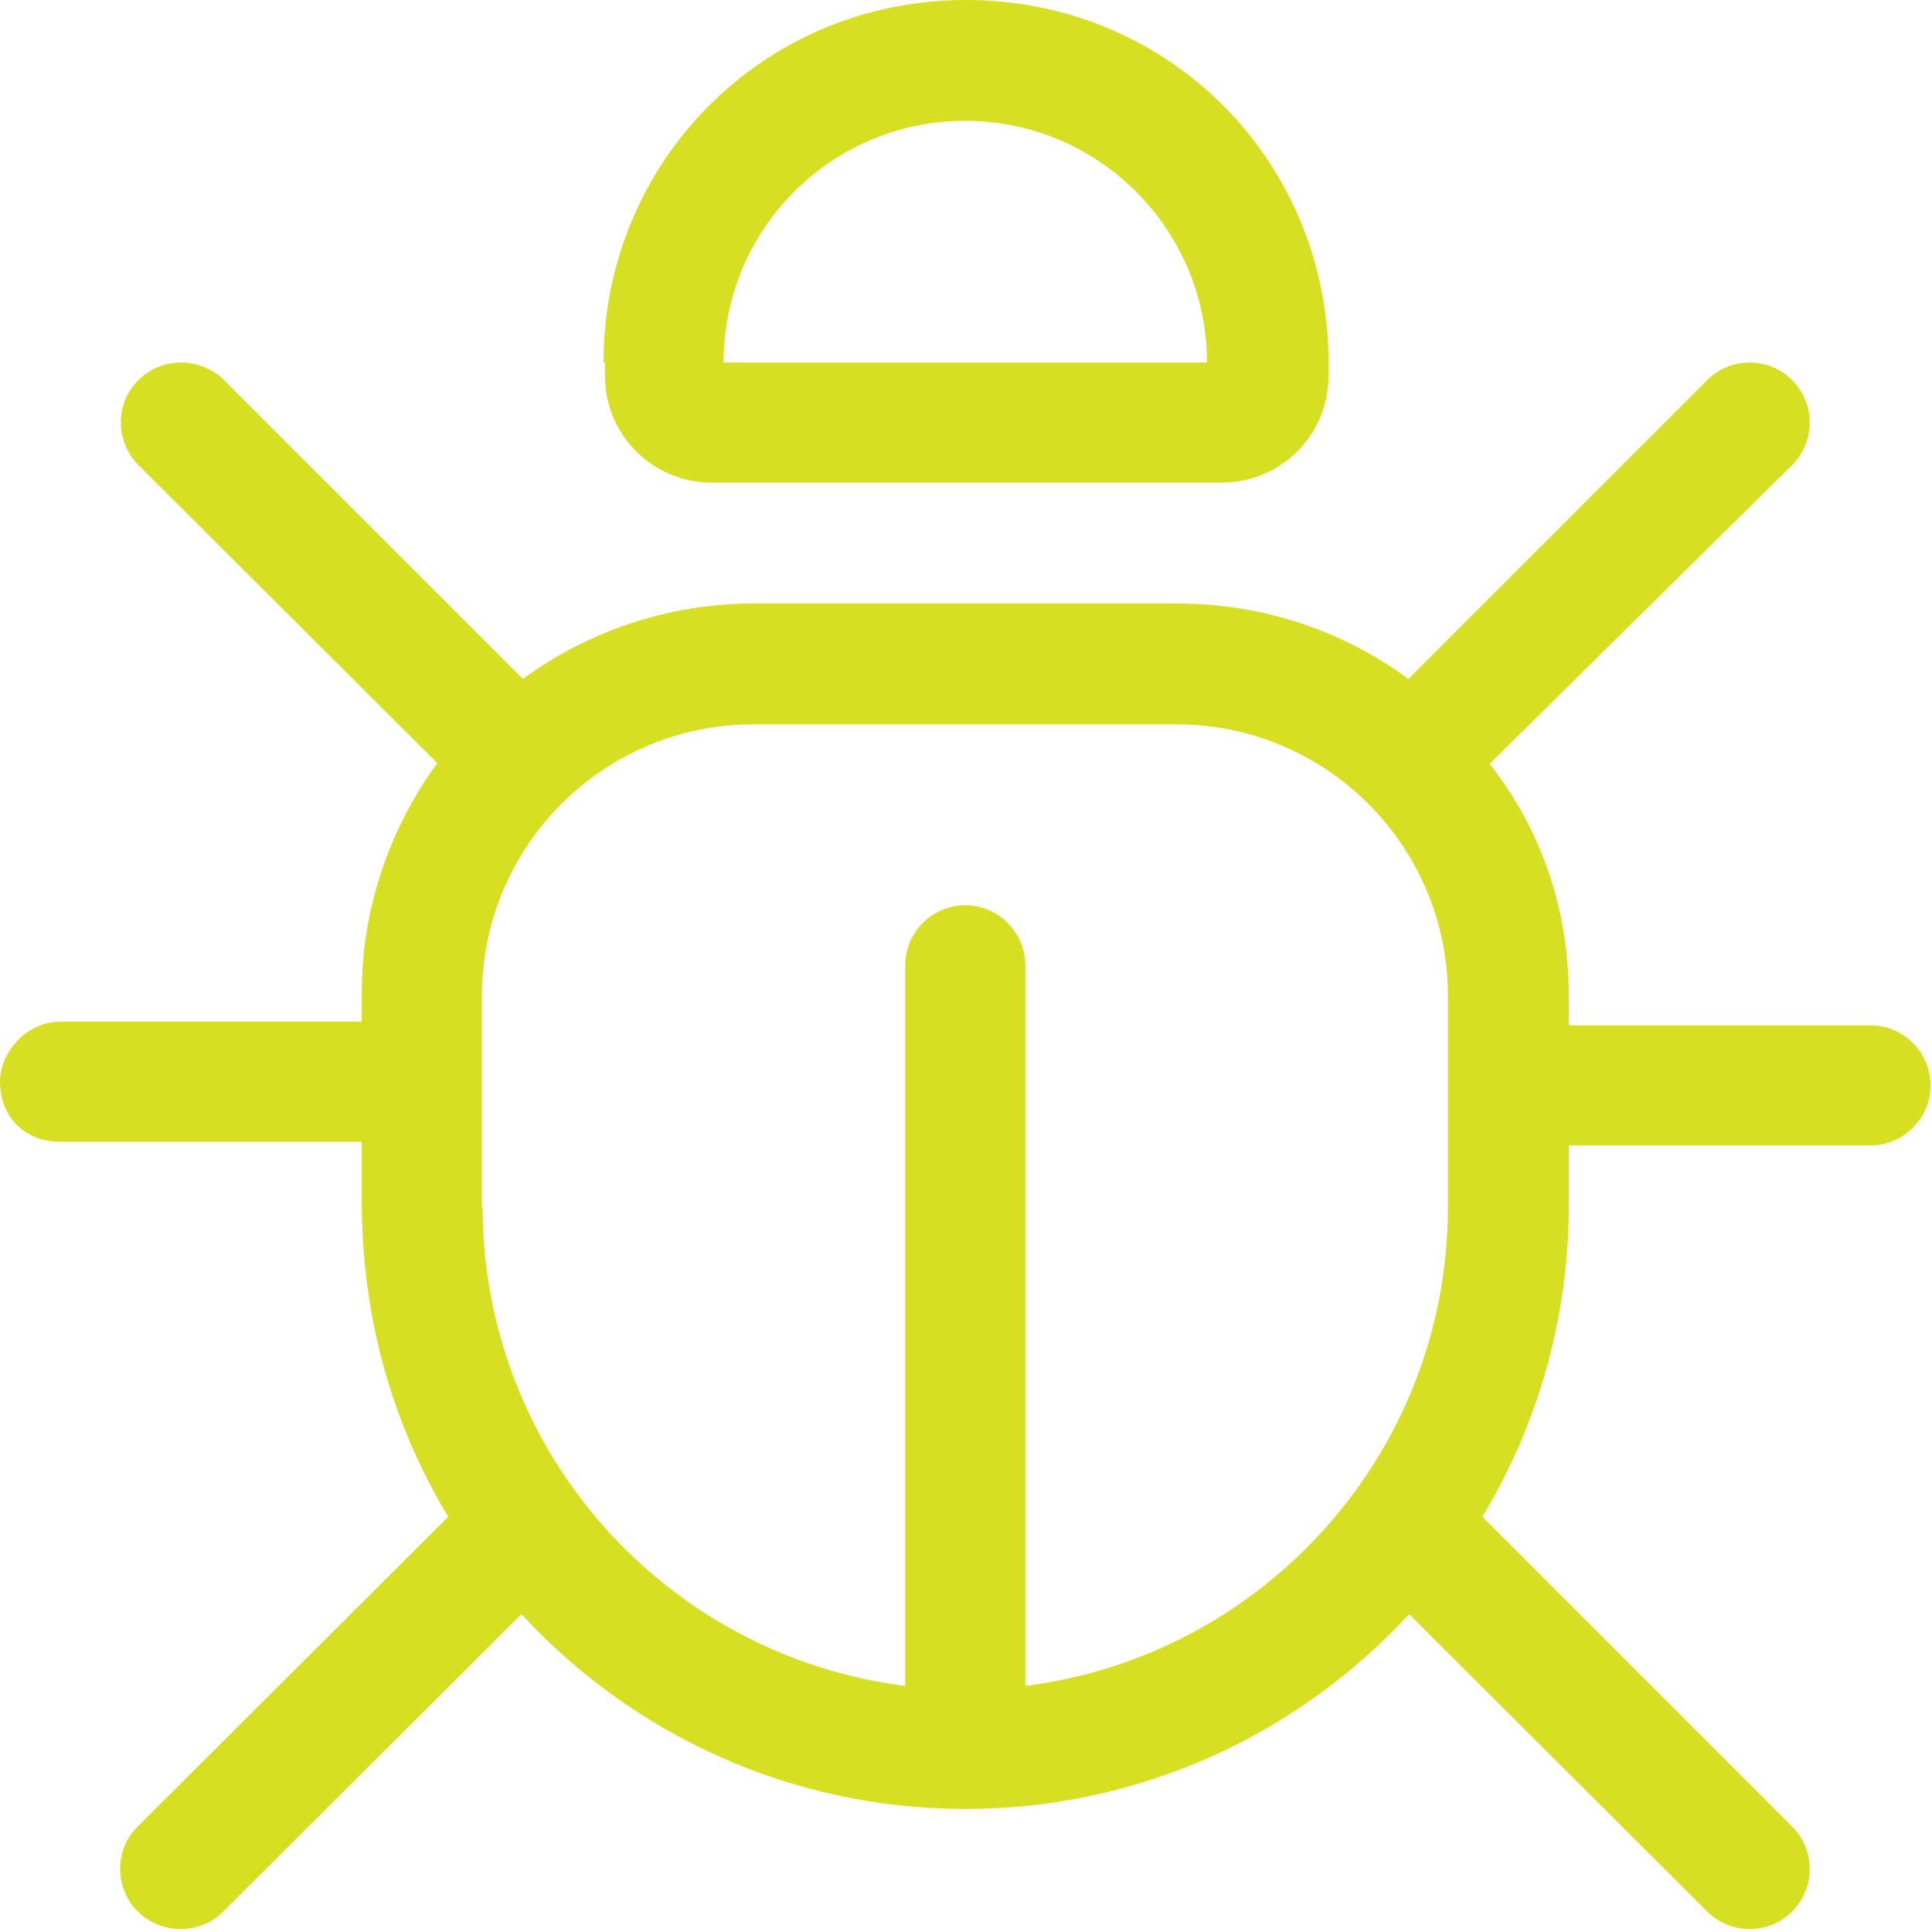
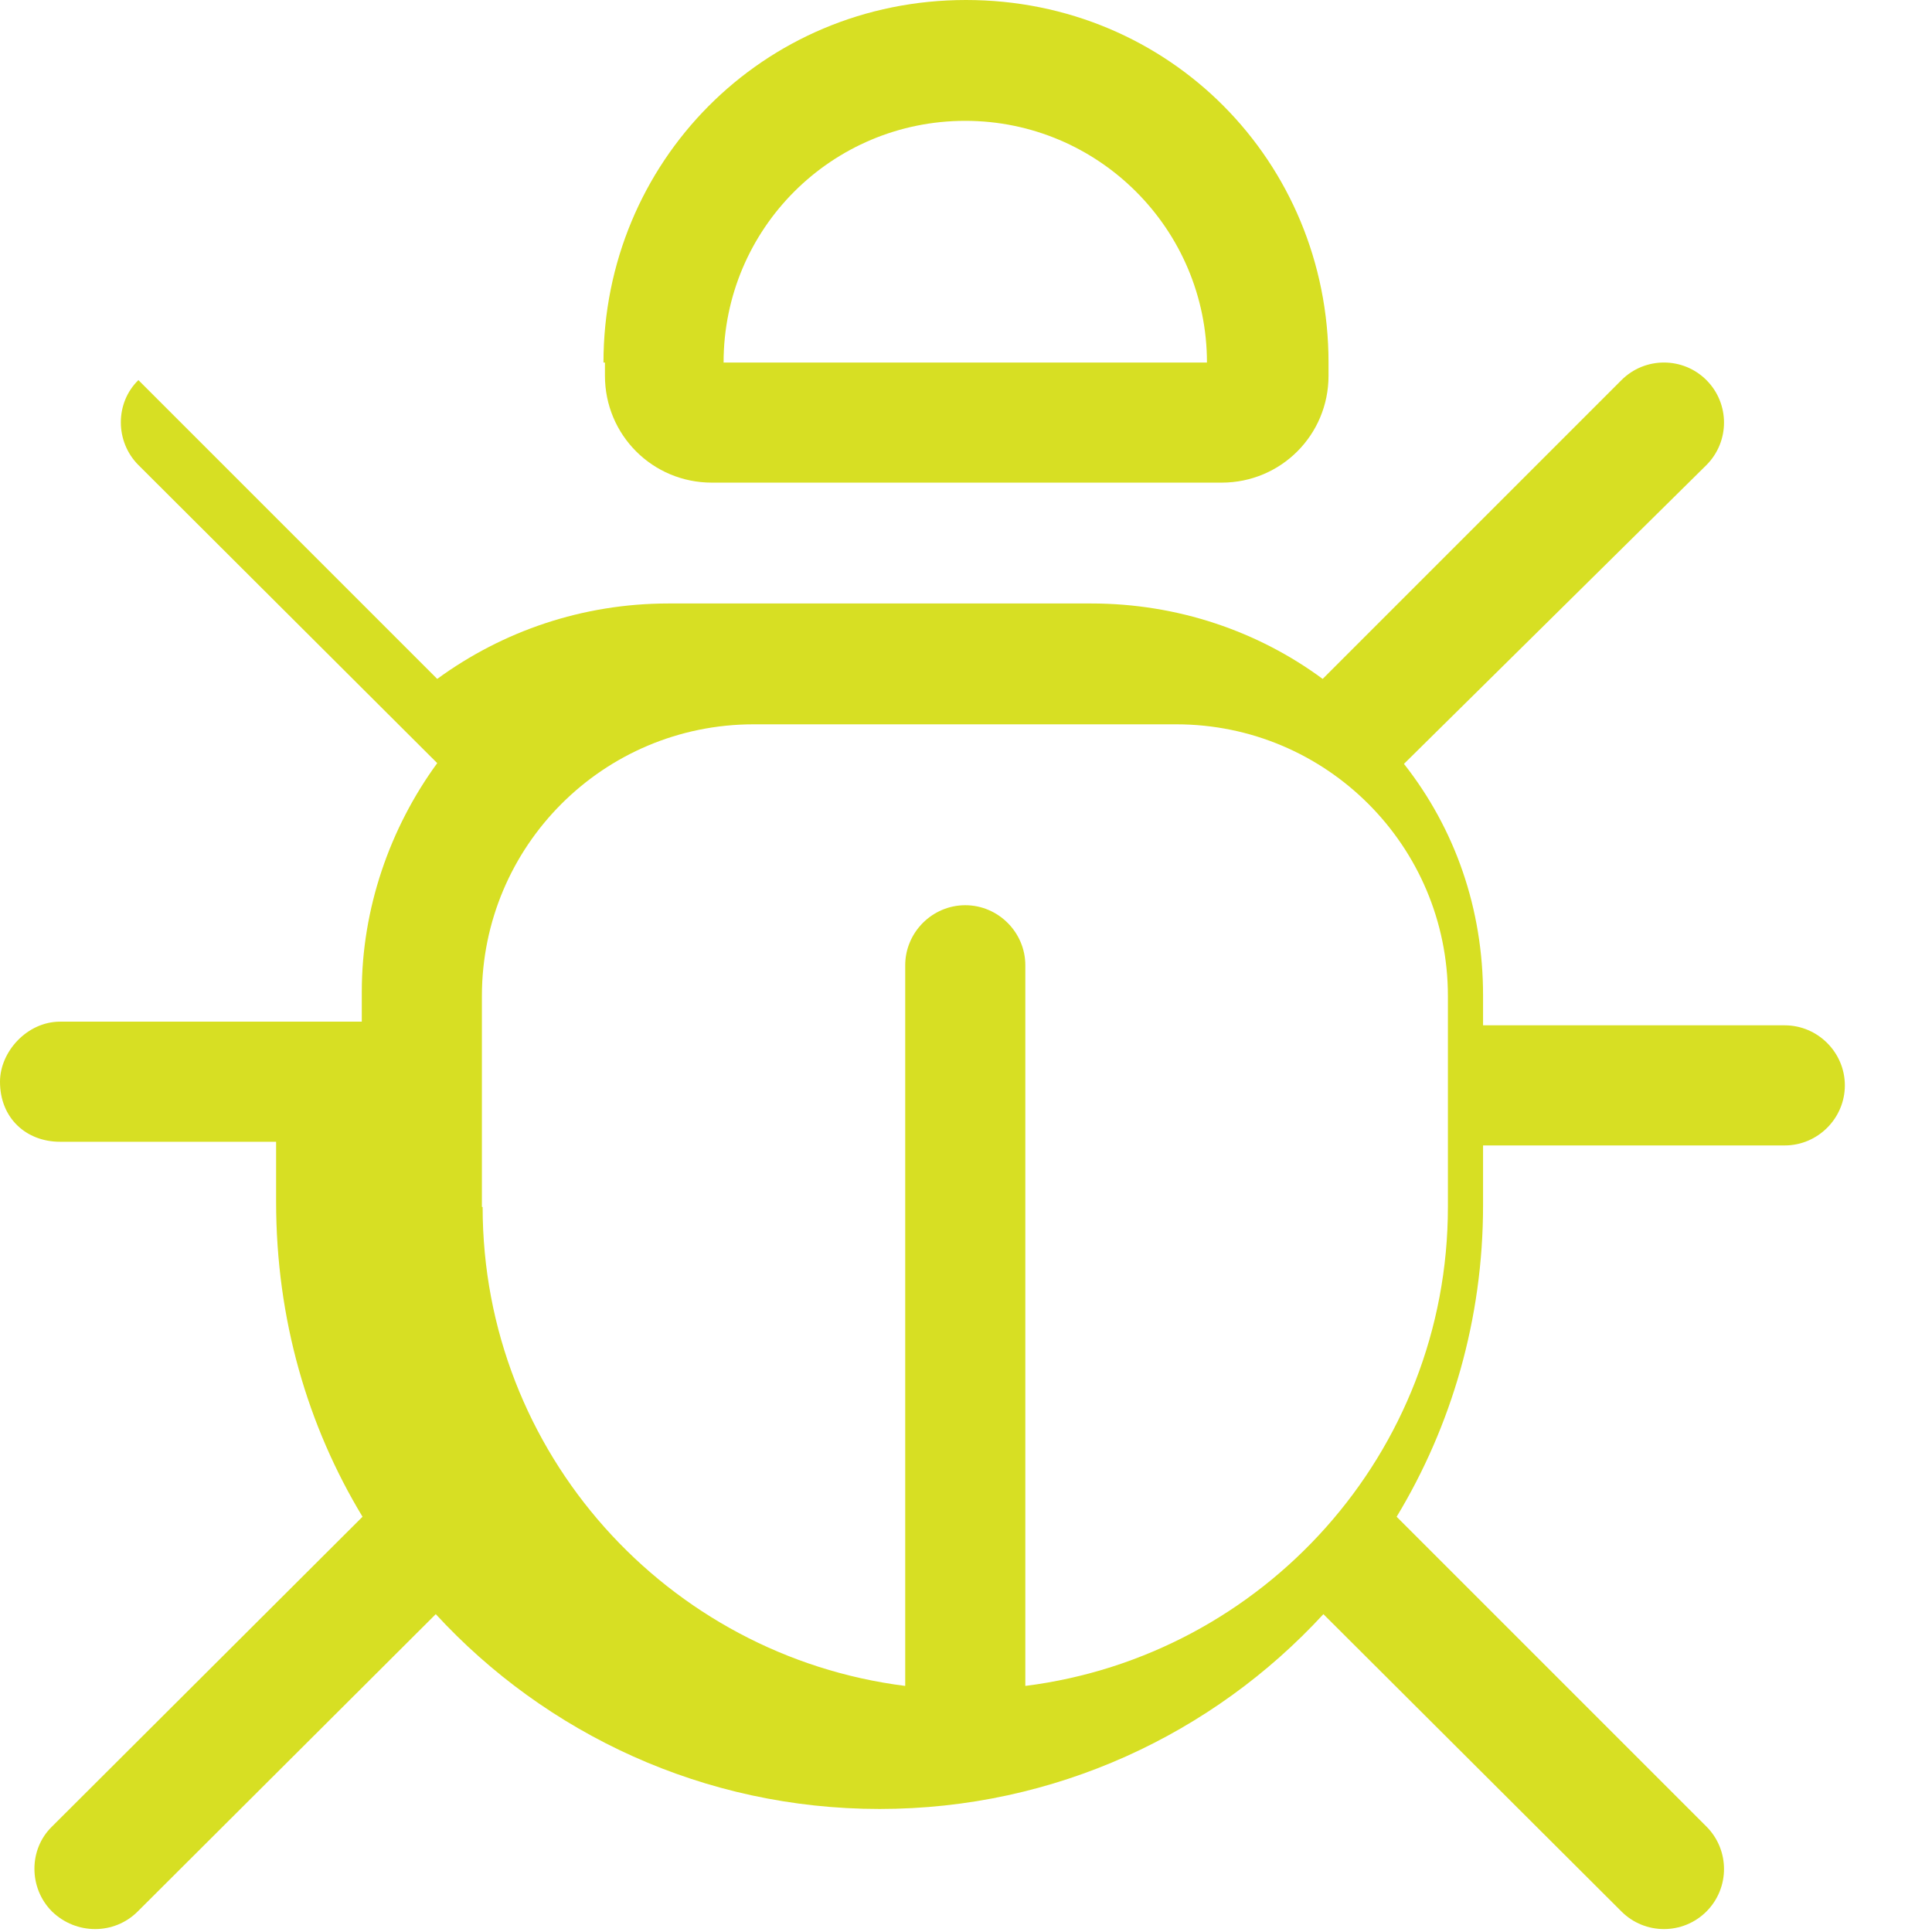
<svg xmlns="http://www.w3.org/2000/svg" id="Layer_2" data-name="Layer 2" viewBox="0 0 26.38 26.38">
  <defs>
    <style>
      .cls-1 {
        fill: #d7df23;
      }
    </style>
  </defs>
  <g id="Layer_1-2" data-name="Layer 1">
-     <path class="cls-1" d="M1.89,5.19c.32-.32.84-.32,1.17,0l4.08,4.08c.89-.65,1.98-1.03,3.16-1.03h5.77c1.18,0,2.28.38,3.16,1.03l4.08-4.08c.32-.32.84-.32,1.16,0,.32.32.32.84,0,1.16l-4.13,4.08c.7.89,1.08,1.98,1.08,3.16v.41h4.12c.45,0,.82.37.82.82s-.37.82-.82.82h-4.12v.82c0,1.55-.43,3.01-1.18,4.25l4.23,4.23c.32.32.32.84,0,1.16-.32.32-.84.32-1.16,0l-4.07-4.06c-1.5,1.63-3.66,2.66-6.06,2.66s-4.56-1.03-6.06-2.66l-4.07,4.06c-.32.32-.84.32-1.17,0-.32-.32-.32-.85,0-1.16l4.24-4.23c-.75-1.24-1.18-2.7-1.18-4.3v-.82H.82c-.46,0-.82-.32-.82-.82,0-.41.37-.82.82-.82h4.12v-.41c0-1.13.38-2.23,1.03-3.12L1.89,6.35c-.32-.32-.32-.85,0-1.16ZM6.59,16.48c0,3.36,2.52,6.13,5.77,6.54v-9.84c0-.45.37-.82.82-.82s.82.37.82.82v9.84c3.25-.41,5.77-3.18,5.77-6.54v-2.88c0-2.05-1.66-3.71-3.71-3.71h-5.77c-2.05,0-3.71,1.66-3.71,3.71v2.88ZM8.24,4.95c0-2.73,2.17-4.95,4.95-4.95s4.95,2.21,4.95,4.95v.18c0,.81-.65,1.46-1.46,1.46h-6.96c-.81,0-1.46-.65-1.46-1.46v-.18ZM9.89,4.95h6.59c0-1.82-1.48-3.3-3.3-3.3s-3.3,1.47-3.3,3.3Z" />
+     <path class="cls-1" d="M1.89,5.19l4.08,4.08c.89-.65,1.98-1.03,3.16-1.03h5.77c1.18,0,2.28.38,3.16,1.03l4.08-4.08c.32-.32.84-.32,1.16,0,.32.32.32.84,0,1.16l-4.13,4.08c.7.89,1.08,1.98,1.08,3.16v.41h4.12c.45,0,.82.37.82.82s-.37.82-.82.82h-4.12v.82c0,1.55-.43,3.01-1.18,4.25l4.23,4.23c.32.32.32.84,0,1.16-.32.32-.84.32-1.16,0l-4.07-4.06c-1.5,1.63-3.66,2.66-6.06,2.66s-4.56-1.03-6.06-2.66l-4.07,4.06c-.32.32-.84.32-1.17,0-.32-.32-.32-.85,0-1.16l4.24-4.23c-.75-1.24-1.18-2.7-1.18-4.3v-.82H.82c-.46,0-.82-.32-.82-.82,0-.41.37-.82.82-.82h4.12v-.41c0-1.13.38-2.23,1.03-3.12L1.89,6.35c-.32-.32-.32-.85,0-1.16ZM6.59,16.48c0,3.36,2.52,6.13,5.77,6.54v-9.84c0-.45.37-.82.82-.82s.82.37.82.82v9.84c3.25-.41,5.77-3.18,5.77-6.54v-2.88c0-2.05-1.66-3.71-3.71-3.71h-5.77c-2.05,0-3.71,1.66-3.71,3.71v2.88ZM8.24,4.95c0-2.73,2.17-4.95,4.95-4.95s4.95,2.21,4.95,4.95v.18c0,.81-.65,1.46-1.46,1.46h-6.96c-.81,0-1.46-.65-1.46-1.46v-.18ZM9.89,4.95h6.59c0-1.82-1.48-3.3-3.3-3.3s-3.3,1.47-3.3,3.3Z" />
  </g>
</svg>